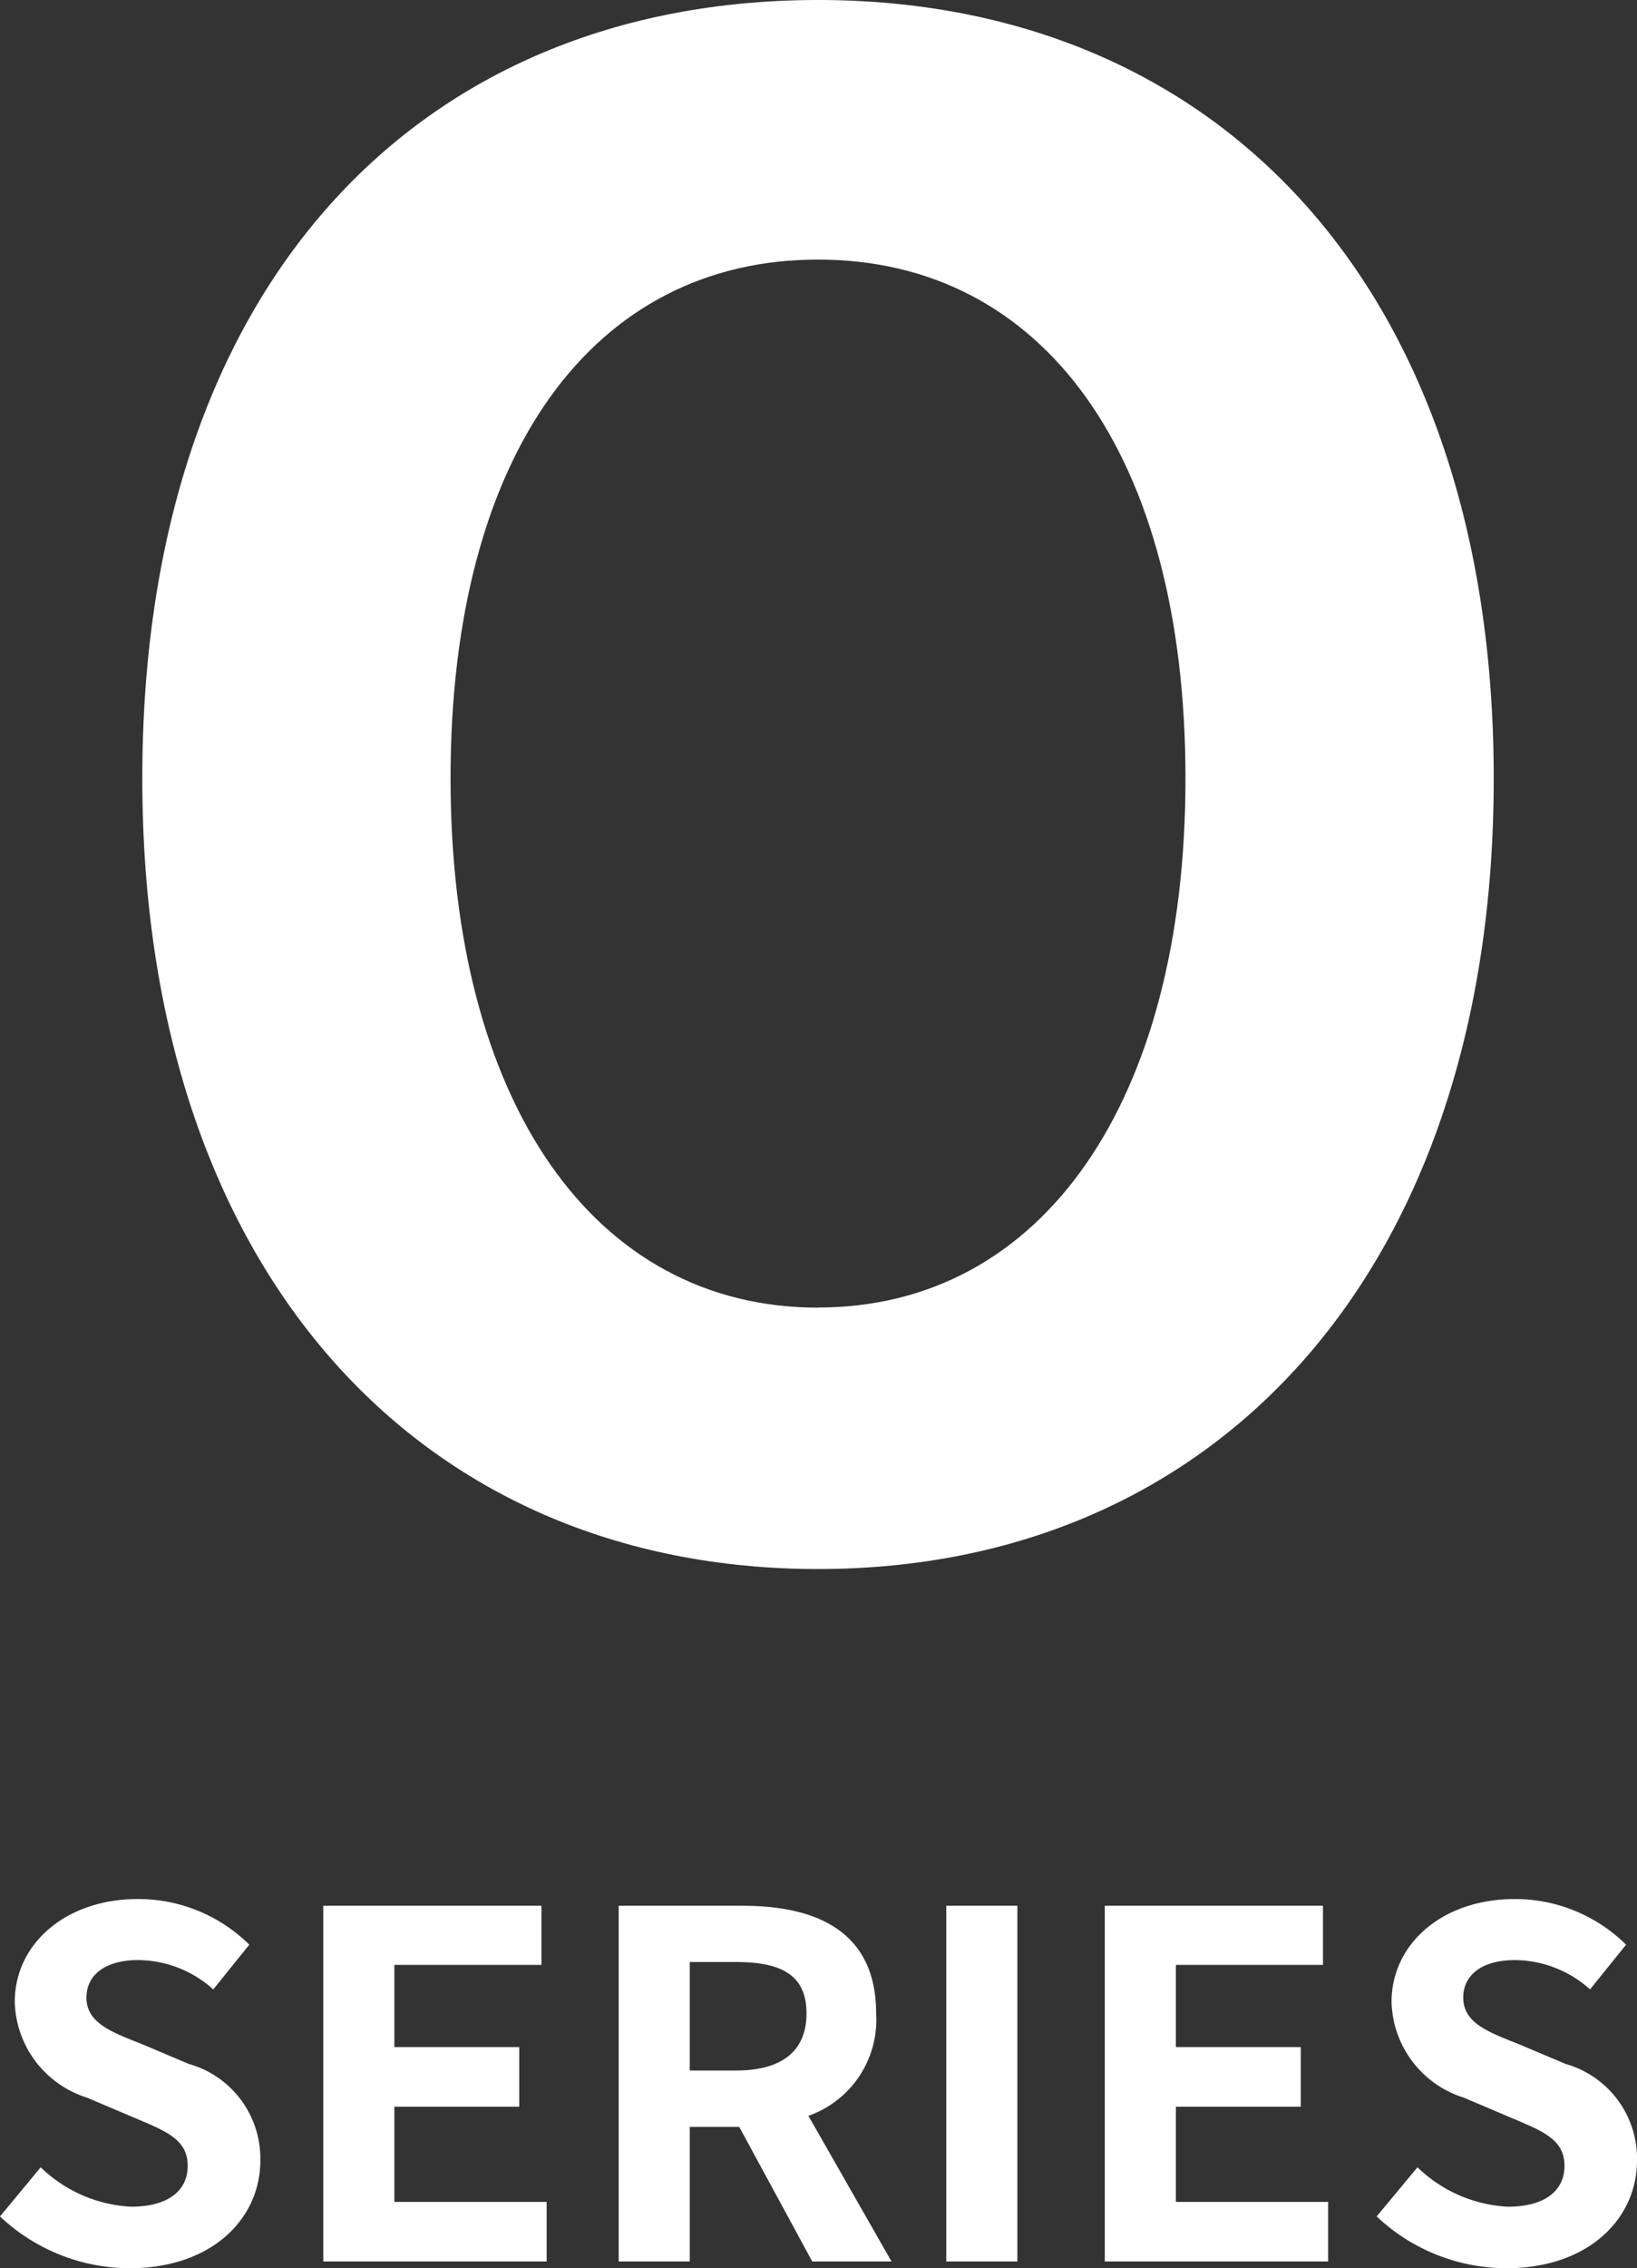
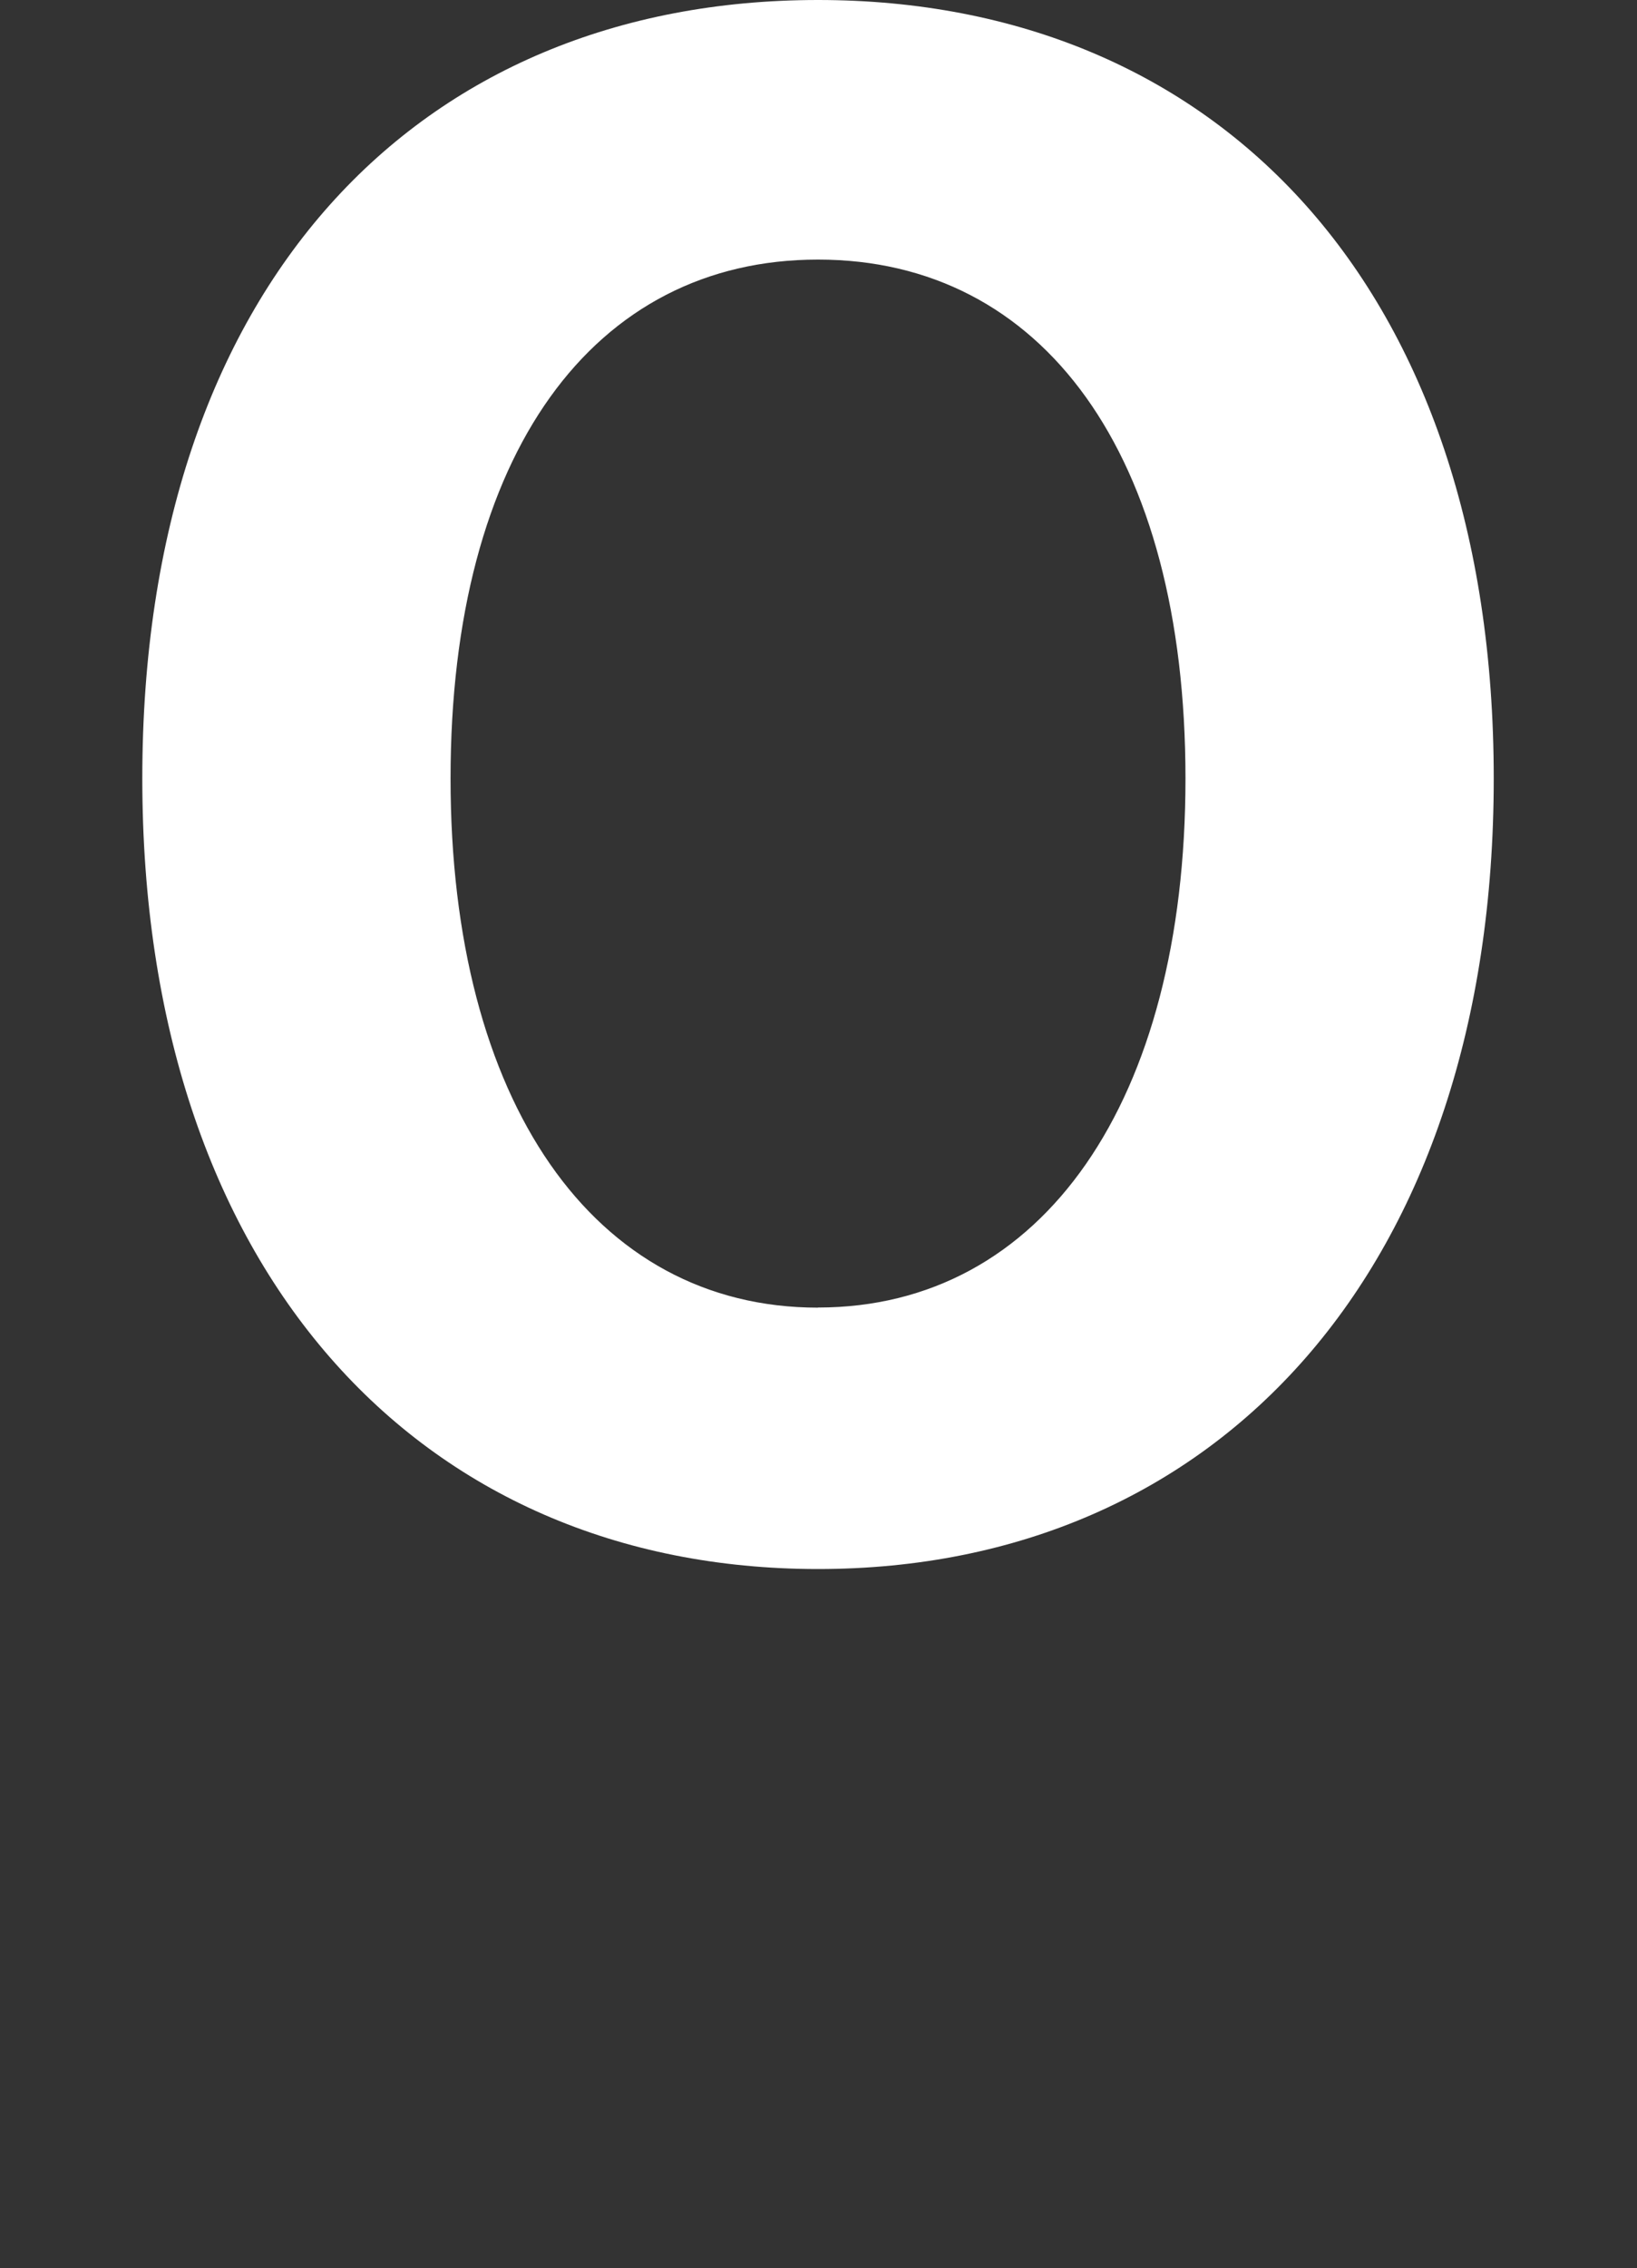
<svg xmlns="http://www.w3.org/2000/svg" width="54.528" height="75.496" viewBox="0 0 54.528 75.496">
  <rect x="0" y="0" width="54.528" height="75.496" fill="#333333" stroke="none" />
  <g id="ttl_o_series" transform="translate(-932.752 -775.728)">
    <path id="パス_22" data-name="パス 22" d="M0,.952c13.328,0,22.508-10,22.508-26.316S13.328-51.272,0-51.272s-22.508,9.52-22.508,25.908C-22.508-9.044-13.328.952,0,.952Zm0-8.7c-7.48,0-12.24-6.868-12.24-17.612,0-10.812,4.76-17.272,12.24-17.272s12.24,6.46,12.24,17.272C12.24-14.62,7.48-7.752,0-7.752Z" transform="translate(960 827)" fill="#fff" />
-     <path id="パス_21" data-name="パス 21" d="M-22.928.224c2.736,0,4.352-1.648,4.352-3.584A3.271,3.271,0,0,0-20.96-6.576l-1.552-.656c-1.008-.4-1.856-.7-1.856-1.552,0-.784.672-1.248,1.712-1.248a3.777,3.777,0,0,1,2.512.976l1.2-1.488a5.254,5.254,0,0,0-3.712-1.52c-2.4,0-4.1,1.488-4.1,3.424a3.43,3.43,0,0,0,2.4,3.184l1.584.672c1.056.448,1.776.72,1.776,1.6,0,.832-.656,1.36-1.888,1.36a4.658,4.658,0,0,1-3.008-1.312L-27.248-1.5A6.309,6.309,0,0,0-22.928.224ZM-16.48,0h7.44V-1.984h-5.072V-5.152h4.16V-7.136h-4.16V-9.872h4.9V-11.84H-16.48ZM-4.272-9.968h1.536c1.52,0,2.352.432,2.352,1.712,0,1.264-.832,1.9-2.352,1.9H-4.272ZM2.448,0-.32-4.848A3.389,3.389,0,0,0,1.936-8.256c0-2.72-1.968-3.584-4.448-3.584H-6.64V0h2.368V-4.48h1.648L-.192,0ZM4.272,0H6.64V-11.84H4.272Zm5.28,0h7.44V-1.984H11.92V-5.152h4.16V-7.136H11.92V-9.872h4.9V-11.84H9.552ZM22.928.224c2.736,0,4.352-1.648,4.352-3.584A3.271,3.271,0,0,0,24.9-6.576l-1.552-.656c-1.008-.4-1.856-.7-1.856-1.552,0-.784.672-1.248,1.712-1.248a3.777,3.777,0,0,1,2.512.976l1.2-1.488a5.254,5.254,0,0,0-3.712-1.52c-2.4,0-4.1,1.488-4.1,3.424a3.43,3.43,0,0,0,2.4,3.184l1.584.672c1.056.448,1.776.72,1.776,1.6,0,.832-.656,1.36-1.888,1.36a4.658,4.658,0,0,1-3.008-1.312L18.608-1.5A6.309,6.309,0,0,0,22.928.224Z" transform="translate(960 851)" fill="#fff" />
  </g>
</svg>